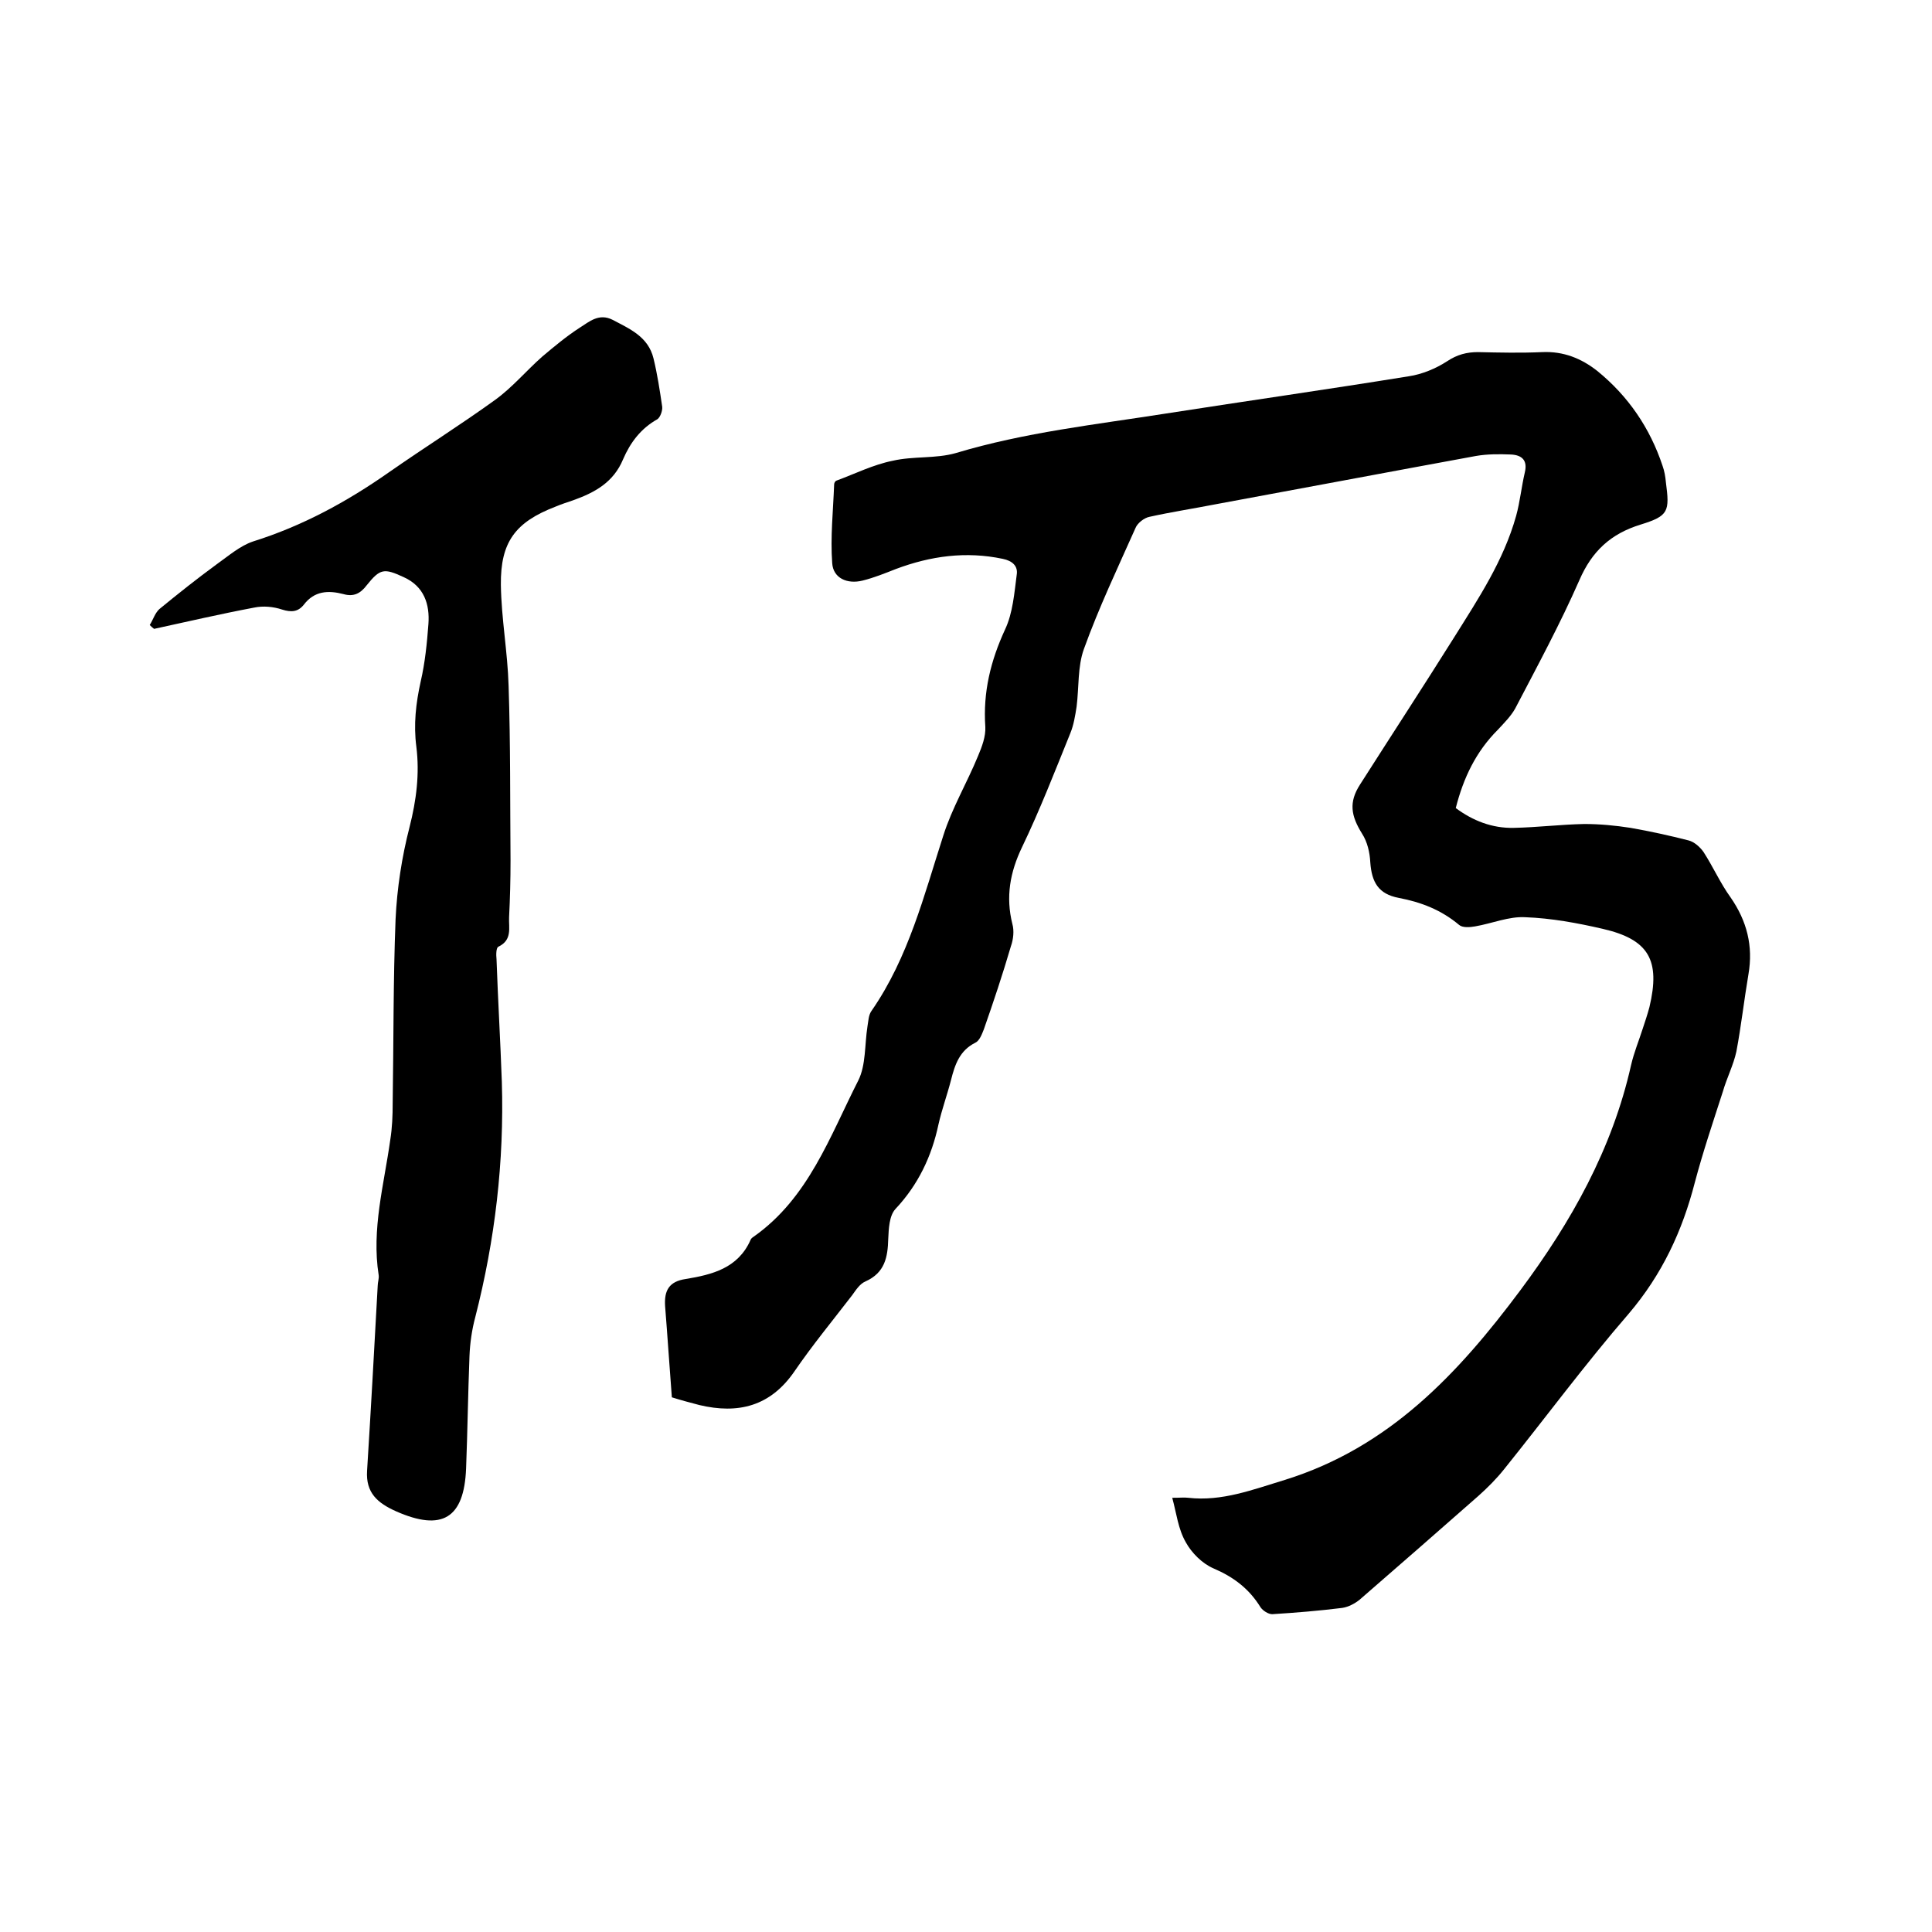
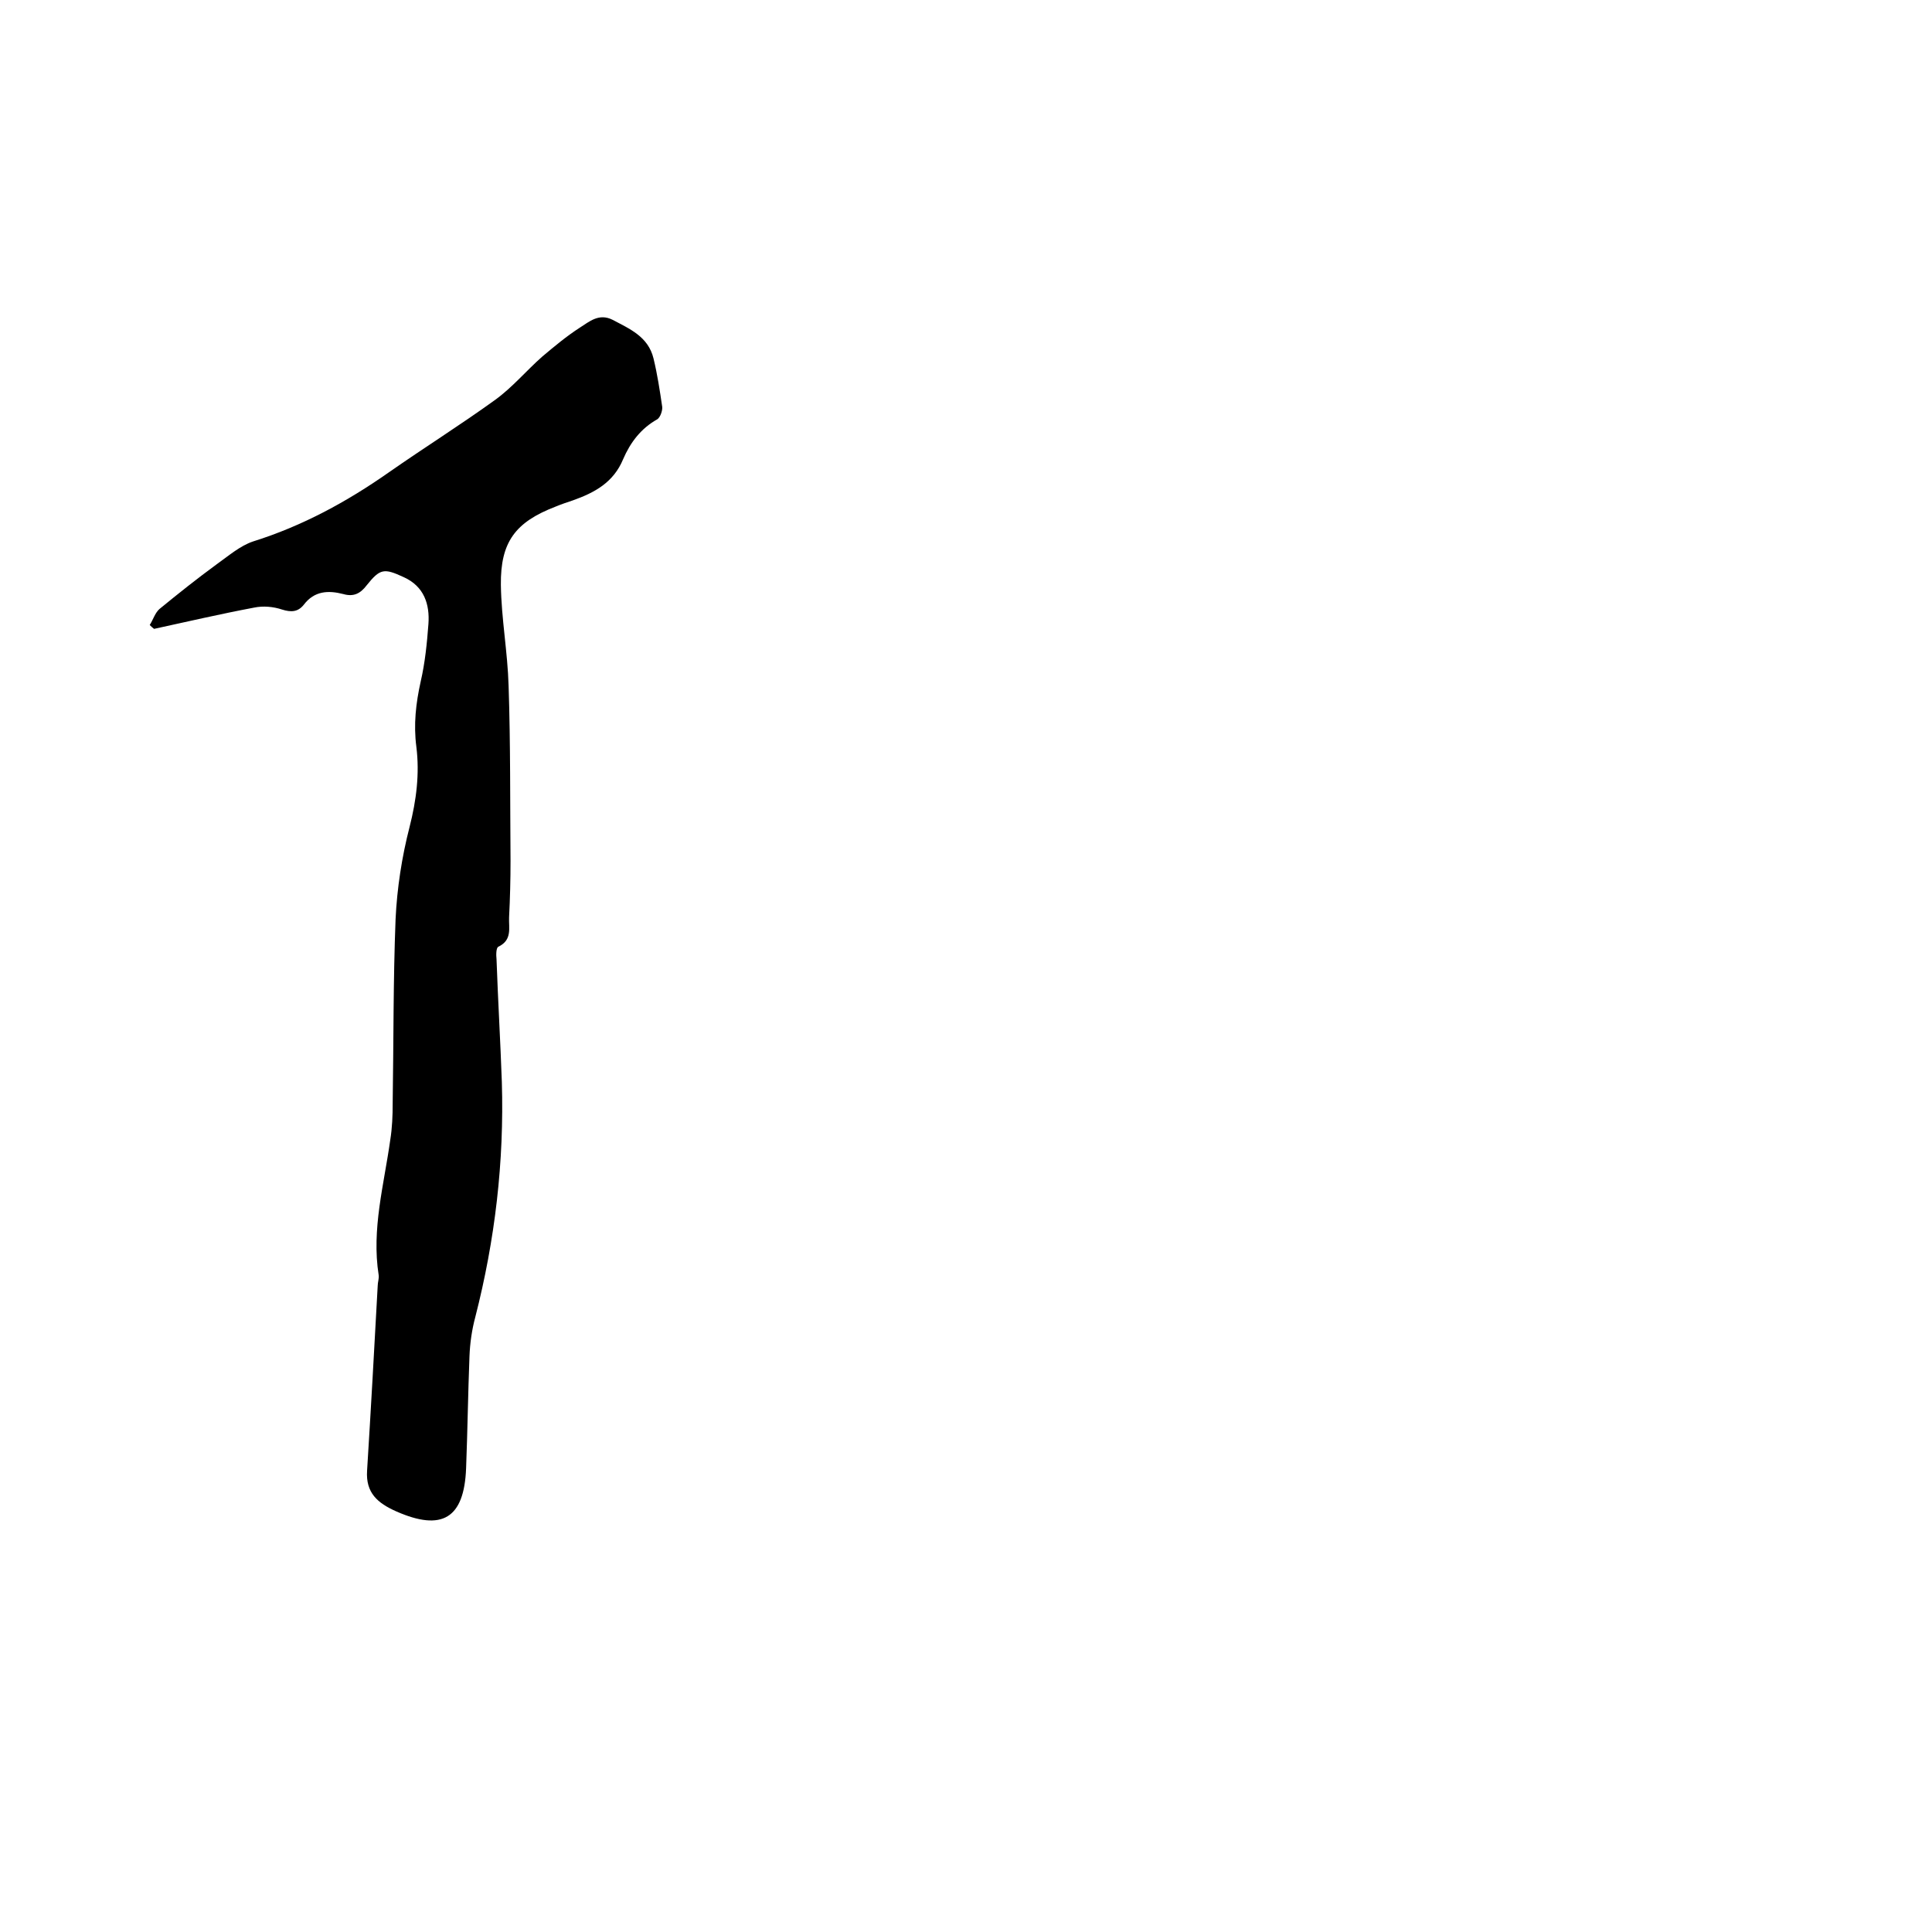
<svg xmlns="http://www.w3.org/2000/svg" enable-background="new 0 0 400 400" viewBox="0 0 400 400">
-   <path d="m242.7 310.1c1.7 0 2.5-.1 3.3 0 7 .8 13.4-1.7 20-3.7 21.6-6.7 35.9-22 48.8-39.3 10.5-14.1 19-29.2 22.9-46.6.6-2.6 1.6-5 2.4-7.5.5-1.5 1-3 1.4-4.5 2.3-9.7-.1-14-9.7-16.2-5.2-1.2-10.6-2.2-16-2.4-3.4-.2-6.9 1.3-10.4 1.9-1.1.2-2.6.3-3.3-.3-3.7-3.1-7.8-4.7-12.5-5.6-4.2-.8-5.6-3.2-5.9-7.4-.1-2-.6-4.2-1.7-5.9-2.3-3.7-2.8-6.5-.4-10.2 6.5-10.2 13.1-20.3 19.5-30.5 5-8 10.2-15.8 12.8-25.1.8-2.9 1.1-6 1.8-9 .6-2.5-.6-3.6-2.9-3.7-2.4-.1-4.9-.1-7.2.3-18 3.3-36 6.7-53.9 10-4.6.9-9.2 1.6-13.7 2.6-1.1.2-2.5 1.3-2.9 2.3-3.7 8.3-7.6 16.5-10.7 25.1-1.3 3.6-1 7.9-1.5 11.9-.3 1.9-.6 3.8-1.3 5.5-3.2 7.9-6.3 15.9-10 23.6-2.5 5.2-3.4 10.3-2 15.9.4 1.4.2 3.2-.3 4.6-1.7 5.8-3.6 11.5-5.6 17.2-.4 1-.9 2.4-1.8 2.8-3.2 1.6-4.2 4.5-5 7.7-.8 3.1-1.9 6.1-2.6 9.2-1.4 6.6-4.2 12.5-8.9 17.5-1.3 1.4-1.4 4.1-1.5 6.2-.1 3.8-.7 7-4.7 8.8-1.2.5-2 1.8-2.8 2.9-4 5.2-8.2 10.3-11.9 15.7-5 7.3-11.7 8.9-19.7 7-1.9-.5-3.8-1-5.7-1.6-.5-6.4-.9-12.7-1.4-18.9-.2-3.2.8-5.1 4.3-5.6 5.4-.9 10.8-2.2 13.4-8.1.1-.3.4-.5.7-.7 11.3-8 15.7-20.7 21.6-32.3 1.6-3.2 1.3-7.4 1.9-11.2.2-1.1.2-2.4.9-3.3 7.6-11 10.8-23.8 14.8-36.2 1.8-5.7 4.9-10.9 7.2-16.5.8-1.9 1.6-4 1.5-6-.5-7.2 1.1-13.7 4.1-20.2 1.6-3.4 1.9-7.5 2.4-11.3.3-1.8-.9-2.9-2.9-3.3-7.6-1.6-14.9-.6-22.1 2.1-2.3.9-4.5 1.8-6.9 2.4-3.2.8-6.1-.5-6.3-3.6-.4-5.4.2-10.9.4-16.3 0-.3.2-.7.5-.8 3.8-1.4 7.6-3.3 11.6-4.1 4.3-1 8.9-.4 13.1-1.6 14.3-4.3 29-5.9 43.6-8.2 16.7-2.6 33.5-5 50.2-7.7 2.7-.4 5.6-1.6 7.9-3.1 2.1-1.4 4.1-1.9 6.4-1.9 4.4.1 8.9.2 13.3 0s8.1 1.3 11.4 3.9c6.4 5.2 10.9 11.8 13.5 19.6.4 1.1.6 2.3.7 3.4.8 6.1.6 7-5.2 8.8-6.2 1.9-10.1 5.5-12.7 11.5-4 9.1-8.7 17.8-13.3 26.6-.9 1.6-2.3 3-3.6 4.4-4.5 4.5-7.1 9.9-8.7 16.2 3.5 2.6 7.5 4.2 12 4.1 4.9-.1 9.7-.7 14.6-.8 3.2 0 6.4.3 9.6.8 4 .7 8.1 1.6 12 2.6 1.2.3 2.4 1.4 3.1 2.4 2 3.1 3.5 6.5 5.6 9.4 3.4 4.9 4.7 10.1 3.7 15.9-.9 5.3-1.5 10.7-2.5 16-.6 2.8-2 5.5-2.8 8.3-2 6.2-4.1 12.4-5.8 18.8-2.6 10.1-6.8 19.1-13.7 27.2-9 10.4-17.2 21.5-25.8 32.2-1.6 2-3.4 3.8-5.3 5.5-8.2 7.2-16.4 14.4-24.6 21.5-1 .8-2.3 1.5-3.6 1.7-4.8.6-9.7 1-14.5 1.3-.8 0-1.9-.7-2.4-1.4-2.4-3.9-5.6-6.3-9.8-8.1-2.3-1-4.5-3.2-5.7-5.4-1.6-2.8-1.9-5.9-2.8-9.2z" />
  <path d="m31 129.4c.7-1.1 1.1-2.5 2-3.3 3.9-3.2 7.8-6.3 11.9-9.3 2.4-1.7 4.8-3.8 7.5-4.7 10.2-3.2 19.4-8.2 28.1-14.3 7.3-5.1 14.8-9.8 22-15 3.6-2.6 6.5-6.1 9.8-9 2.5-2.1 5-4.2 7.8-6 1.9-1.2 3.9-3 6.7-1.6 3.6 1.9 7.4 3.5 8.5 8 .8 3.3 1.3 6.6 1.8 10 .1.8-.4 2.2-1 2.6-3.4 1.9-5.6 4.8-7.1 8.3-2 4.8-5.9 6.9-10.4 8.5-1.2.4-2.4.8-3.6 1.3-8.3 3.2-11.4 7.3-11.3 16.2.1 7 1.4 13.9 1.6 20.9.4 12 .3 24.1.4 36.2 0 3.9-.1 7.8-.3 11.7-.1 2.2.7 4.7-2.2 6.1-.5.2-.5 1.7-.4 2.6.3 8.5.8 16.9 1.1 25.4.5 16.5-1.4 32.7-5.5 48.7-.7 2.6-1.1 5.4-1.2 8.1-.3 7.7-.4 15.4-.7 23.2-.4 10.4-5 13.1-14.5 8.9-3.8-1.7-6.3-3.8-6-8.4.8-12.8 1.5-25.5 2.2-38.3 0-.7.3-1.5.2-2.2-1.5-9.5 1.1-18.7 2.4-28 .4-2.5.5-5 .5-7.6.2-12.7.1-25.4.6-38.1.3-6.4 1.3-12.9 2.9-19.1 1.4-5.5 2.1-11 1.4-16.6-.6-4.6-.1-9 .9-13.5.9-3.9 1.3-7.9 1.6-11.9.3-4.1-.9-7.8-5.1-9.7-4.1-1.9-4.9-1.8-7.7 1.7-1.3 1.7-2.7 2.4-4.8 1.8-3.1-.8-6-.7-8.2 2.2-1.2 1.5-2.6 1.6-4.5 1-1.8-.6-3.9-.8-5.8-.4-6.9 1.3-13.8 2.9-20.7 4.4-.4-.3-.6-.5-.9-.8z" />
</svg>